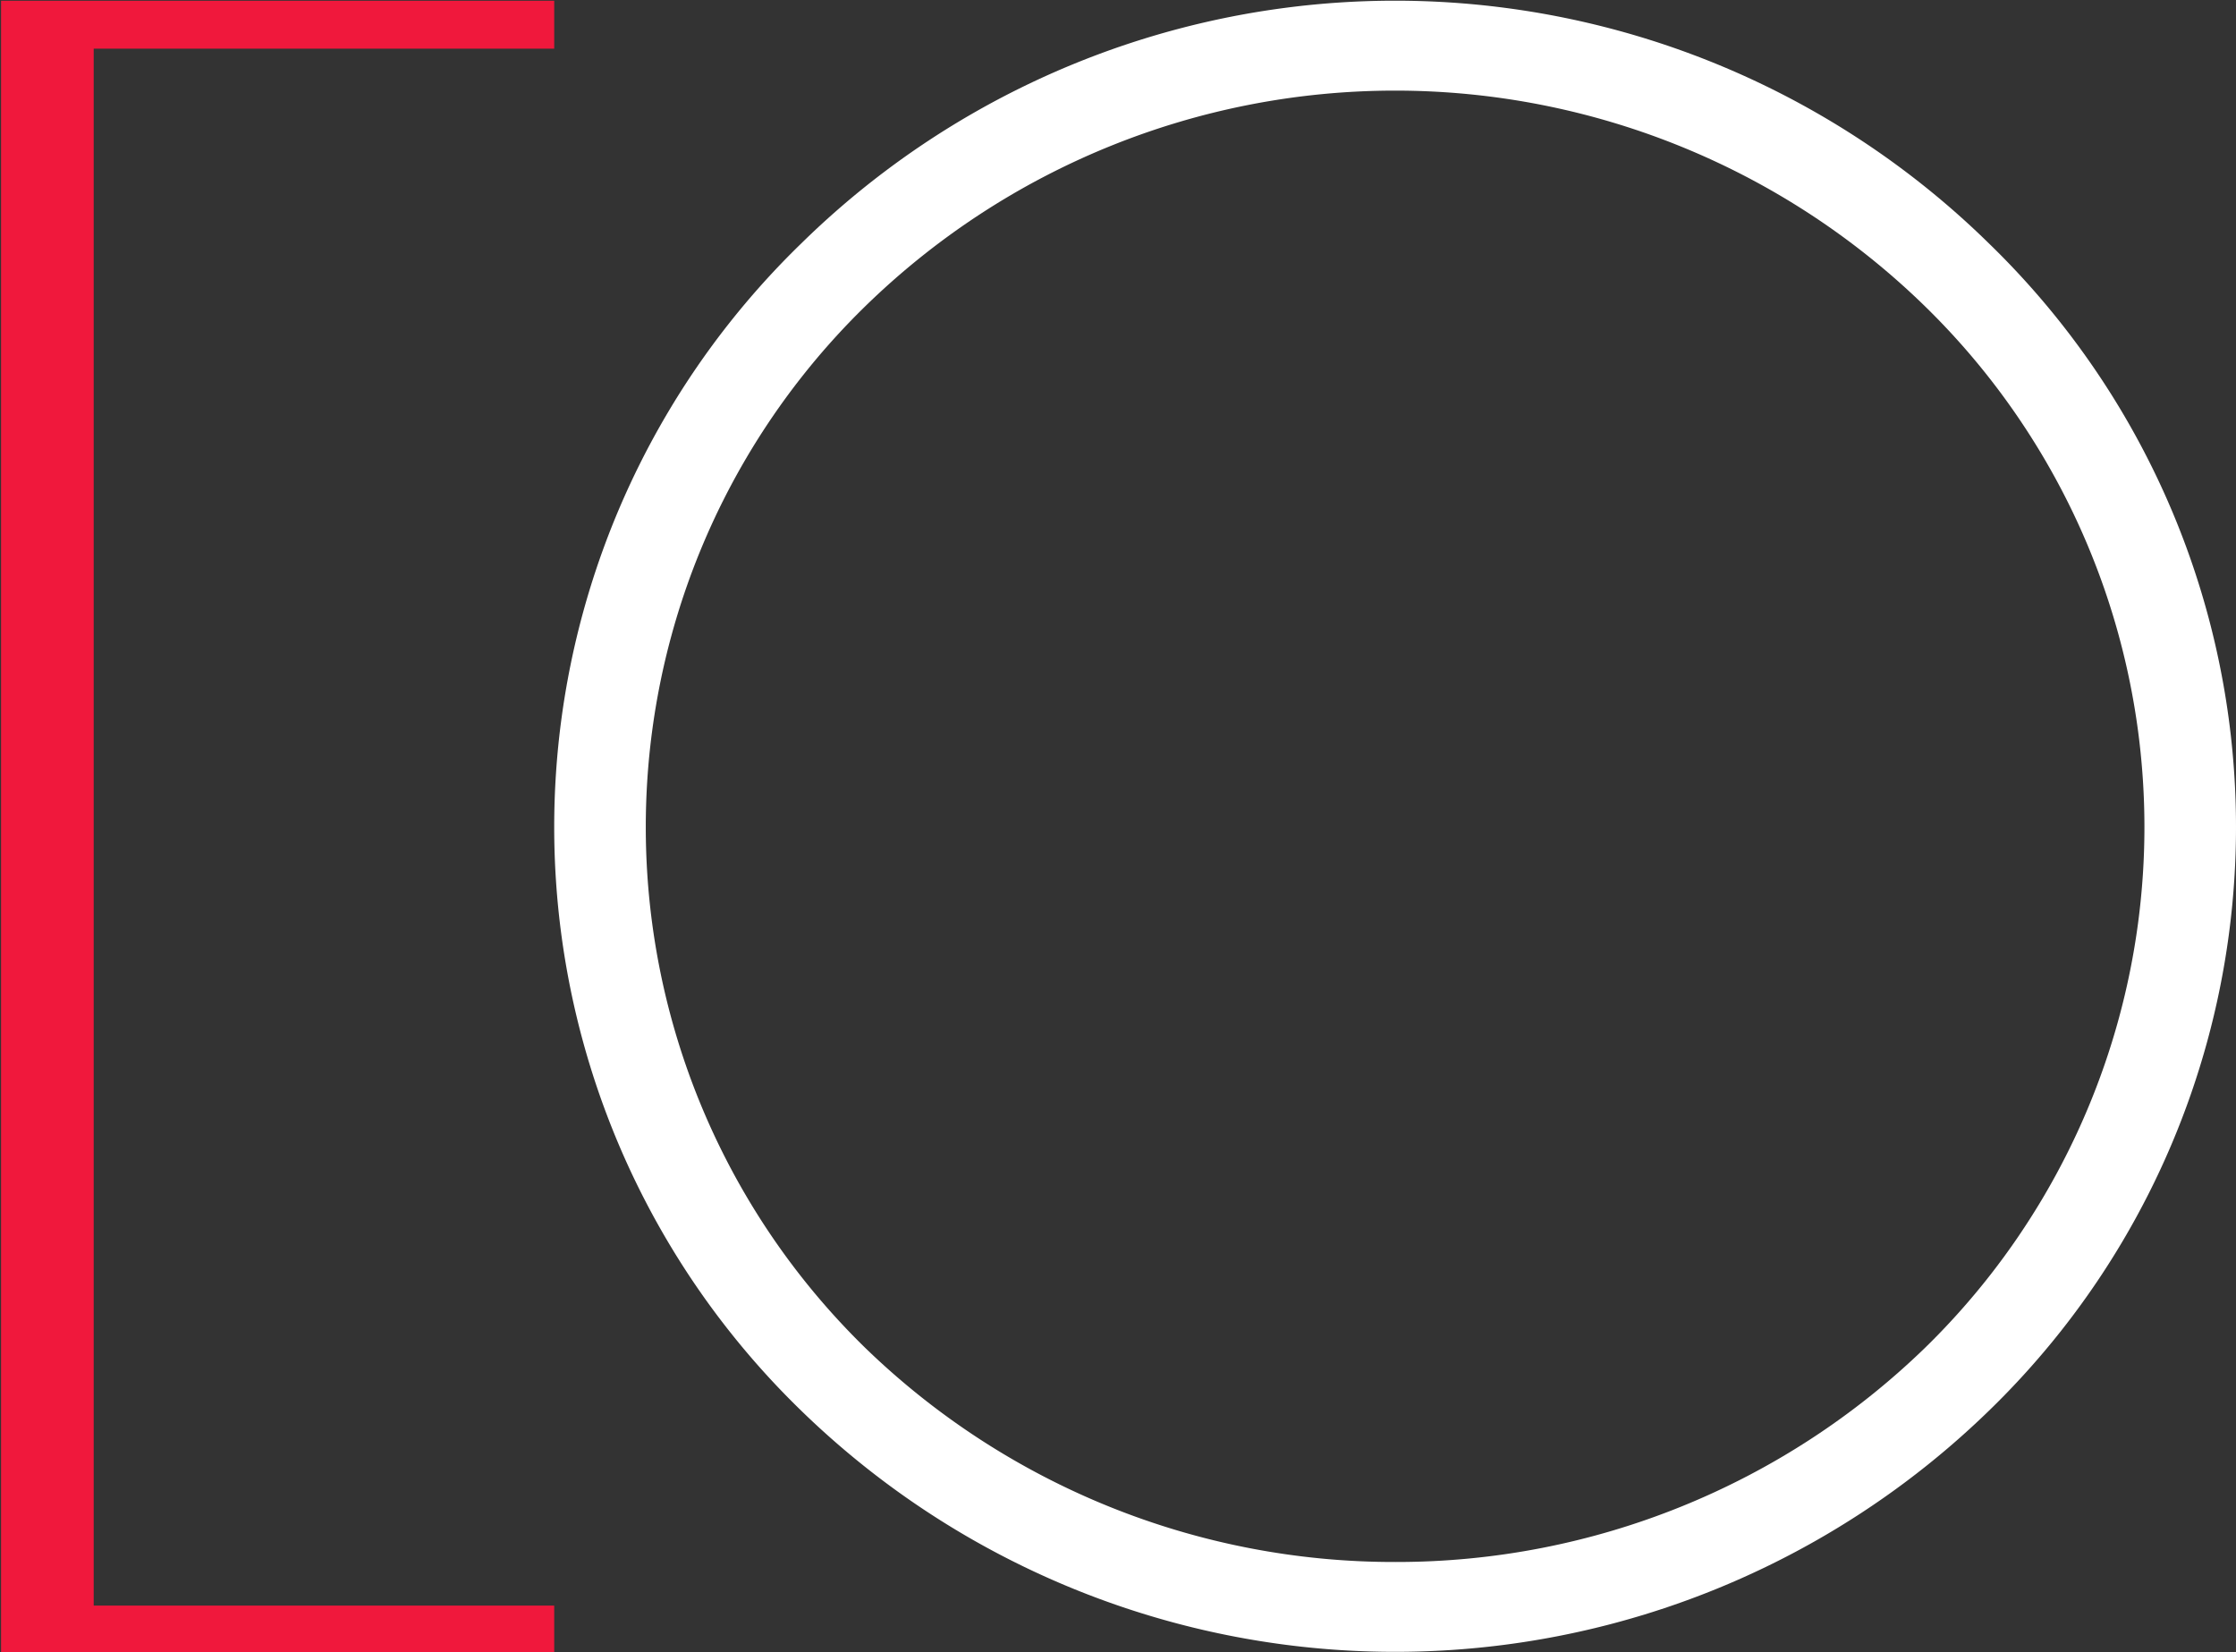
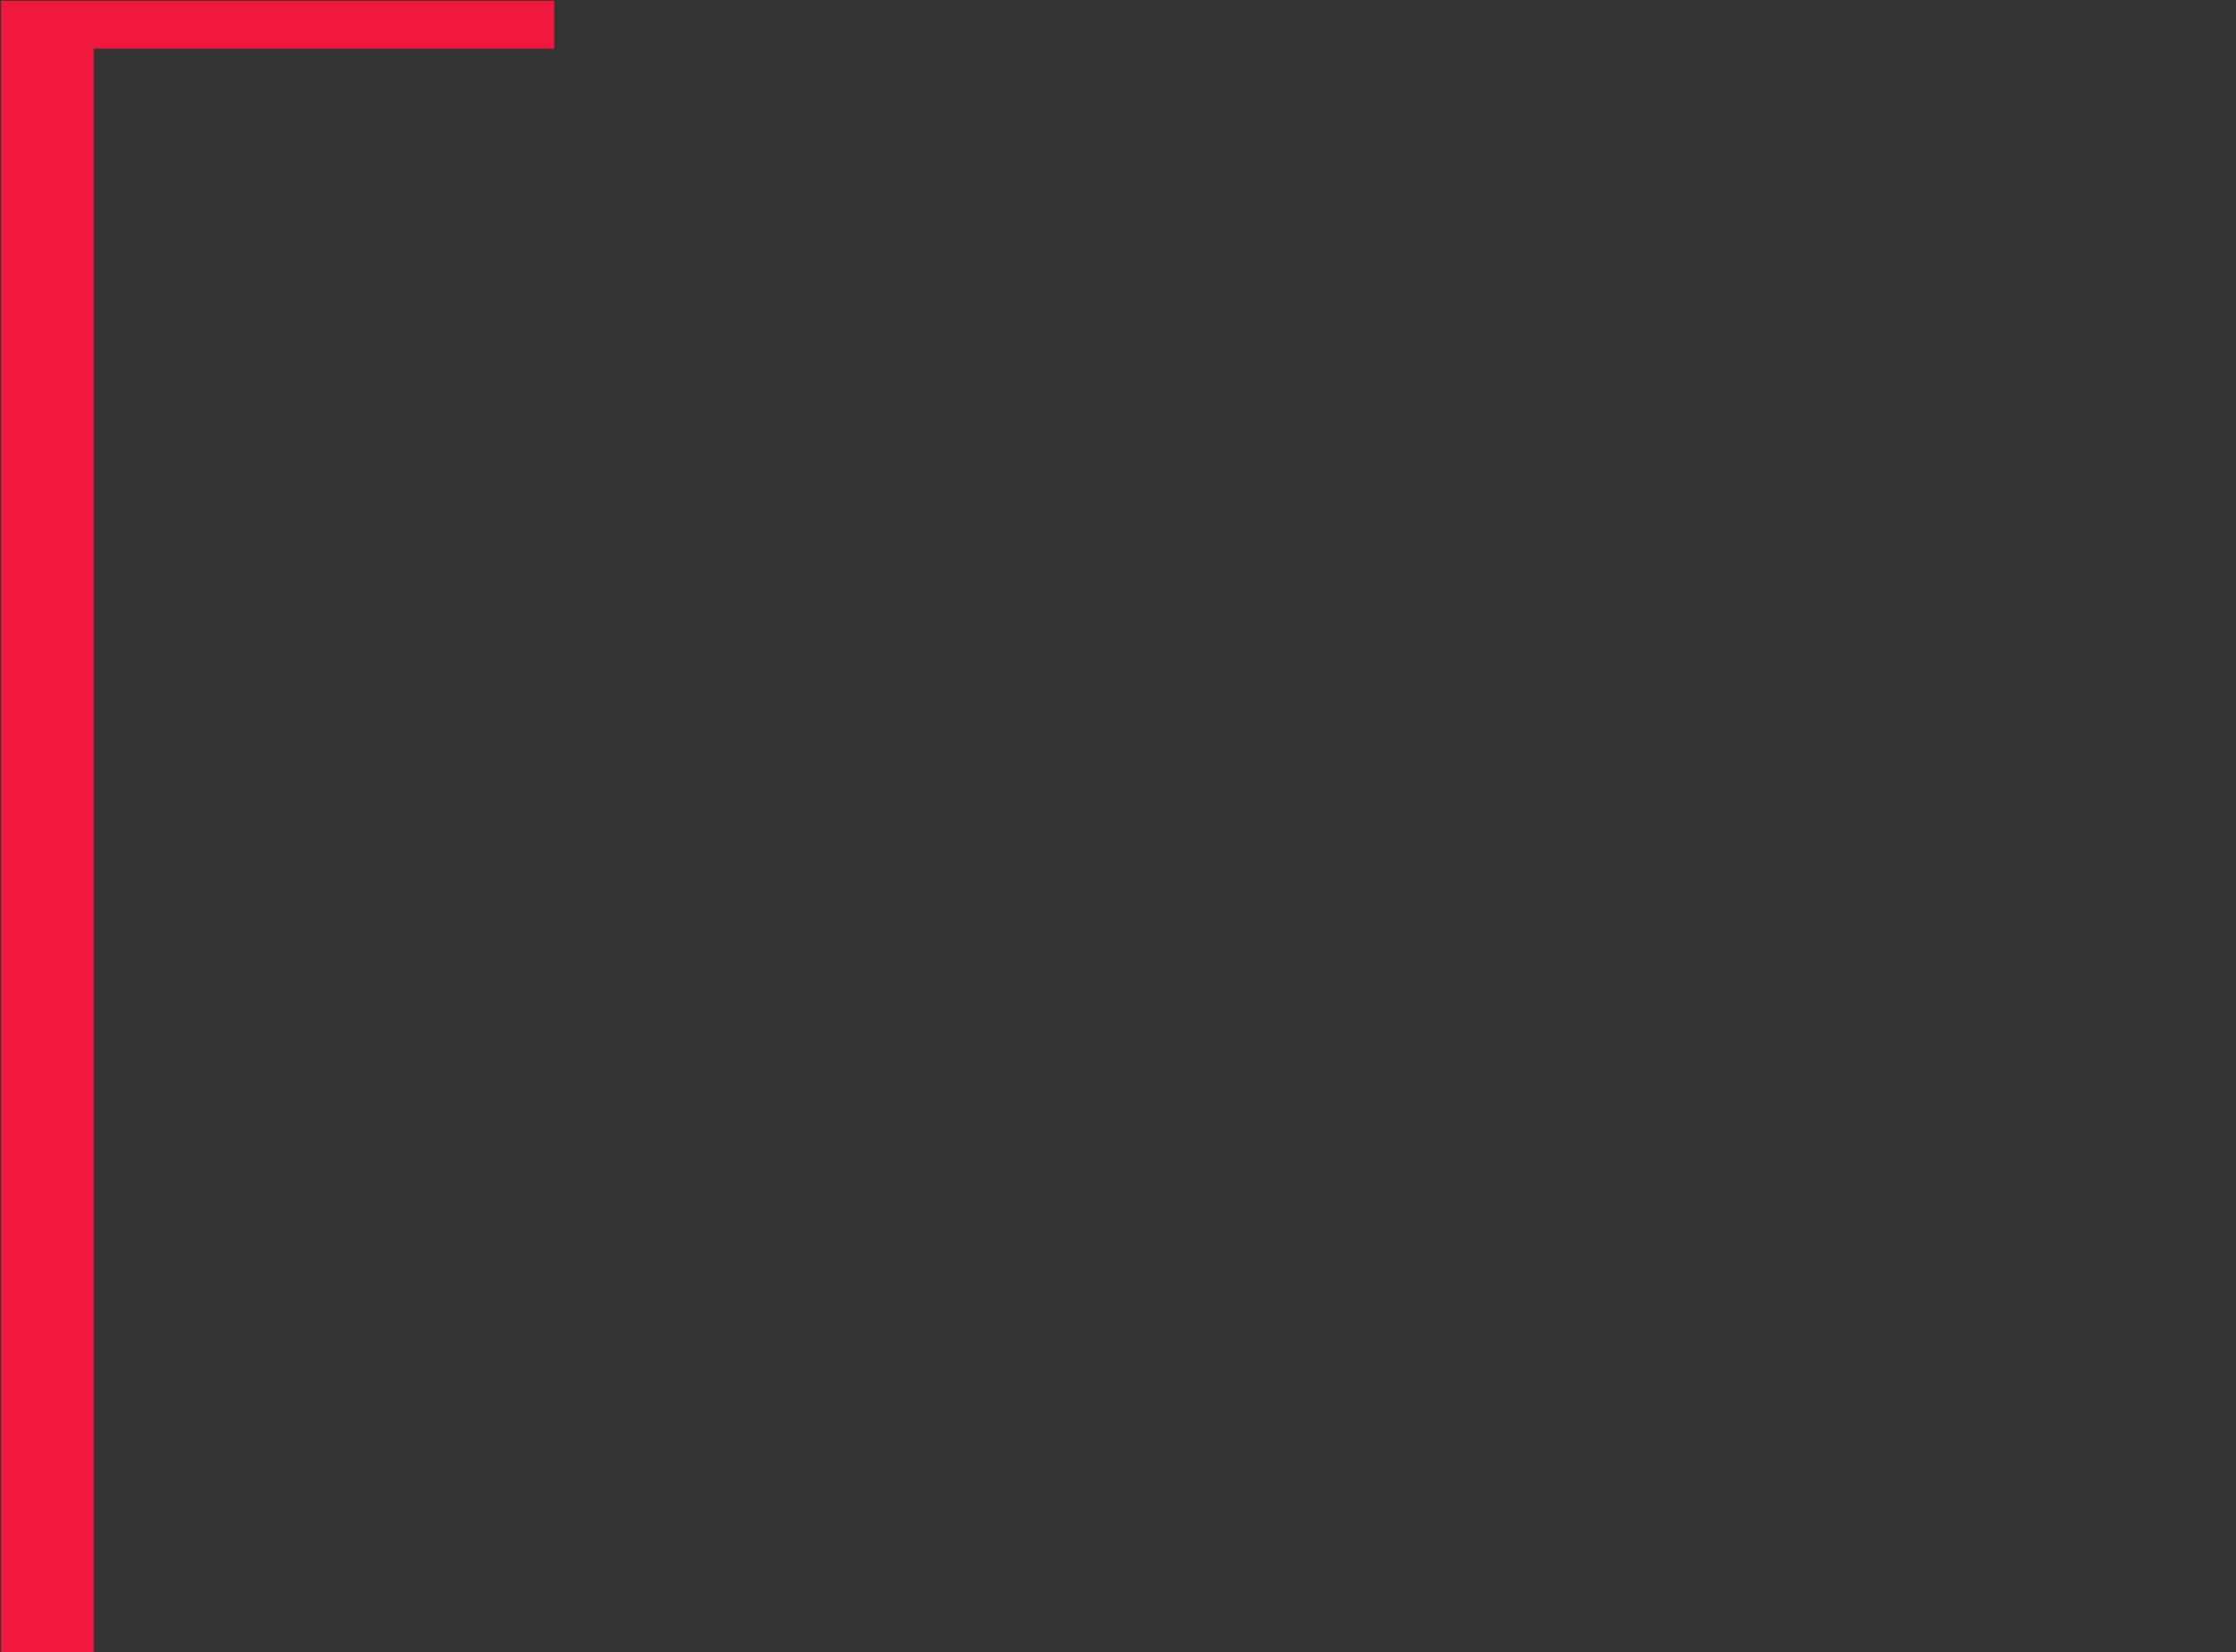
<svg xmlns="http://www.w3.org/2000/svg" id="_06" data-name="06" width="42" height="31.031" viewBox="0 0 42 31.031">
  <rect x="0" y="0" width="42" height="31.031" fill="#333333" stroke="none" />
  <defs>
    <style>
      .cls-1 {
        fill: #fff;
      }

      .cls-1, .cls-2 {
        fill-rule: evenodd;
      }

      .cls-2 {
        fill: #f0183c;
      }
    </style>
  </defs>
-   <path class="cls-1" d="M1564.06,285.308a14.255,14.255,0,0,0,9.94-4.024,13.668,13.668,0,0,0,0-19.56,14.252,14.252,0,0,0-19.91,0,13.668,13.668,0,0,0,0,19.56,14.273,14.273,0,0,0,9.97,4.024h0Zm11.14-2.842a16,16,0,0,1-22.31,0,15.269,15.269,0,0,1,0-21.924,15.924,15.924,0,0,1,22.31,0,15.269,15.269,0,0,1,0,21.924h0Z" transform="translate(-1537.84 -255.969)" />
-   <path id="Shape_17_copy" data-name="Shape 17 copy" class="cls-2" d="M1539.6,287h8.65v-0.873h-8.65V256.883h8.65v-0.9h-10.39V287h1.74Z" transform="translate(-1537.84 -255.969)" />
+   <path id="Shape_17_copy" data-name="Shape 17 copy" class="cls-2" d="M1539.6,287h8.65h-8.65V256.883h8.65v-0.9h-10.39V287h1.74Z" transform="translate(-1537.84 -255.969)" />
</svg>